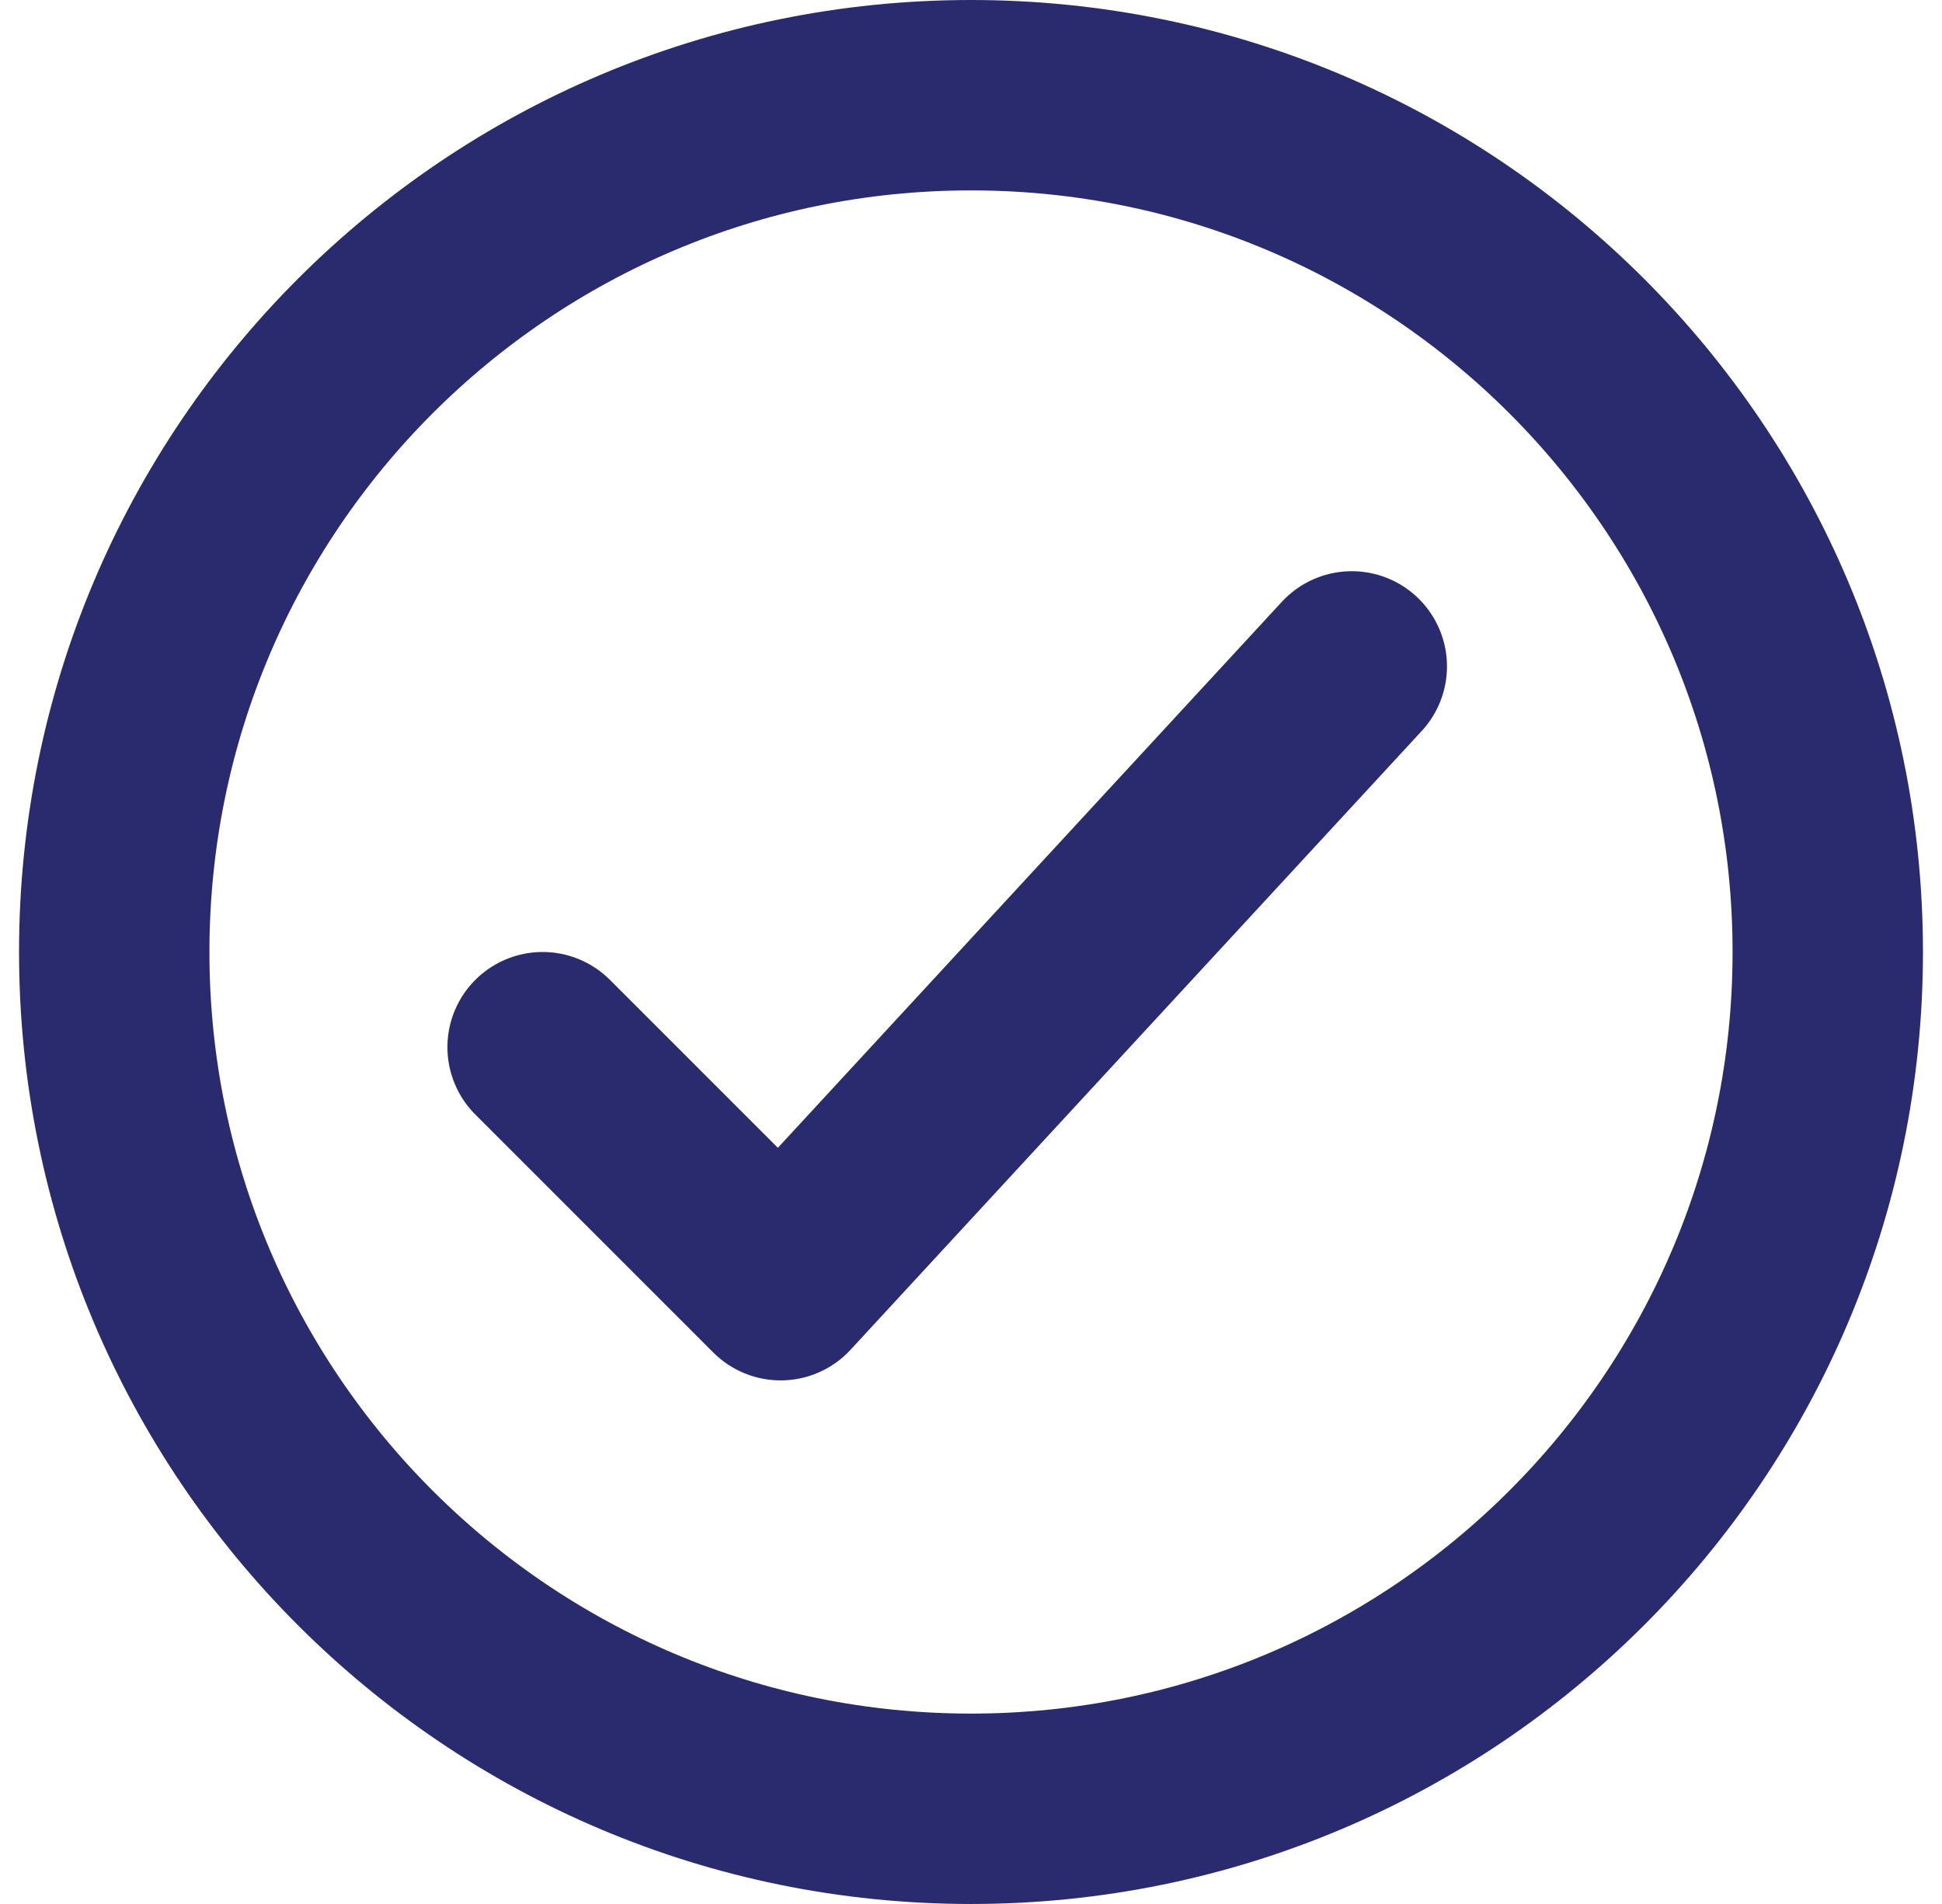
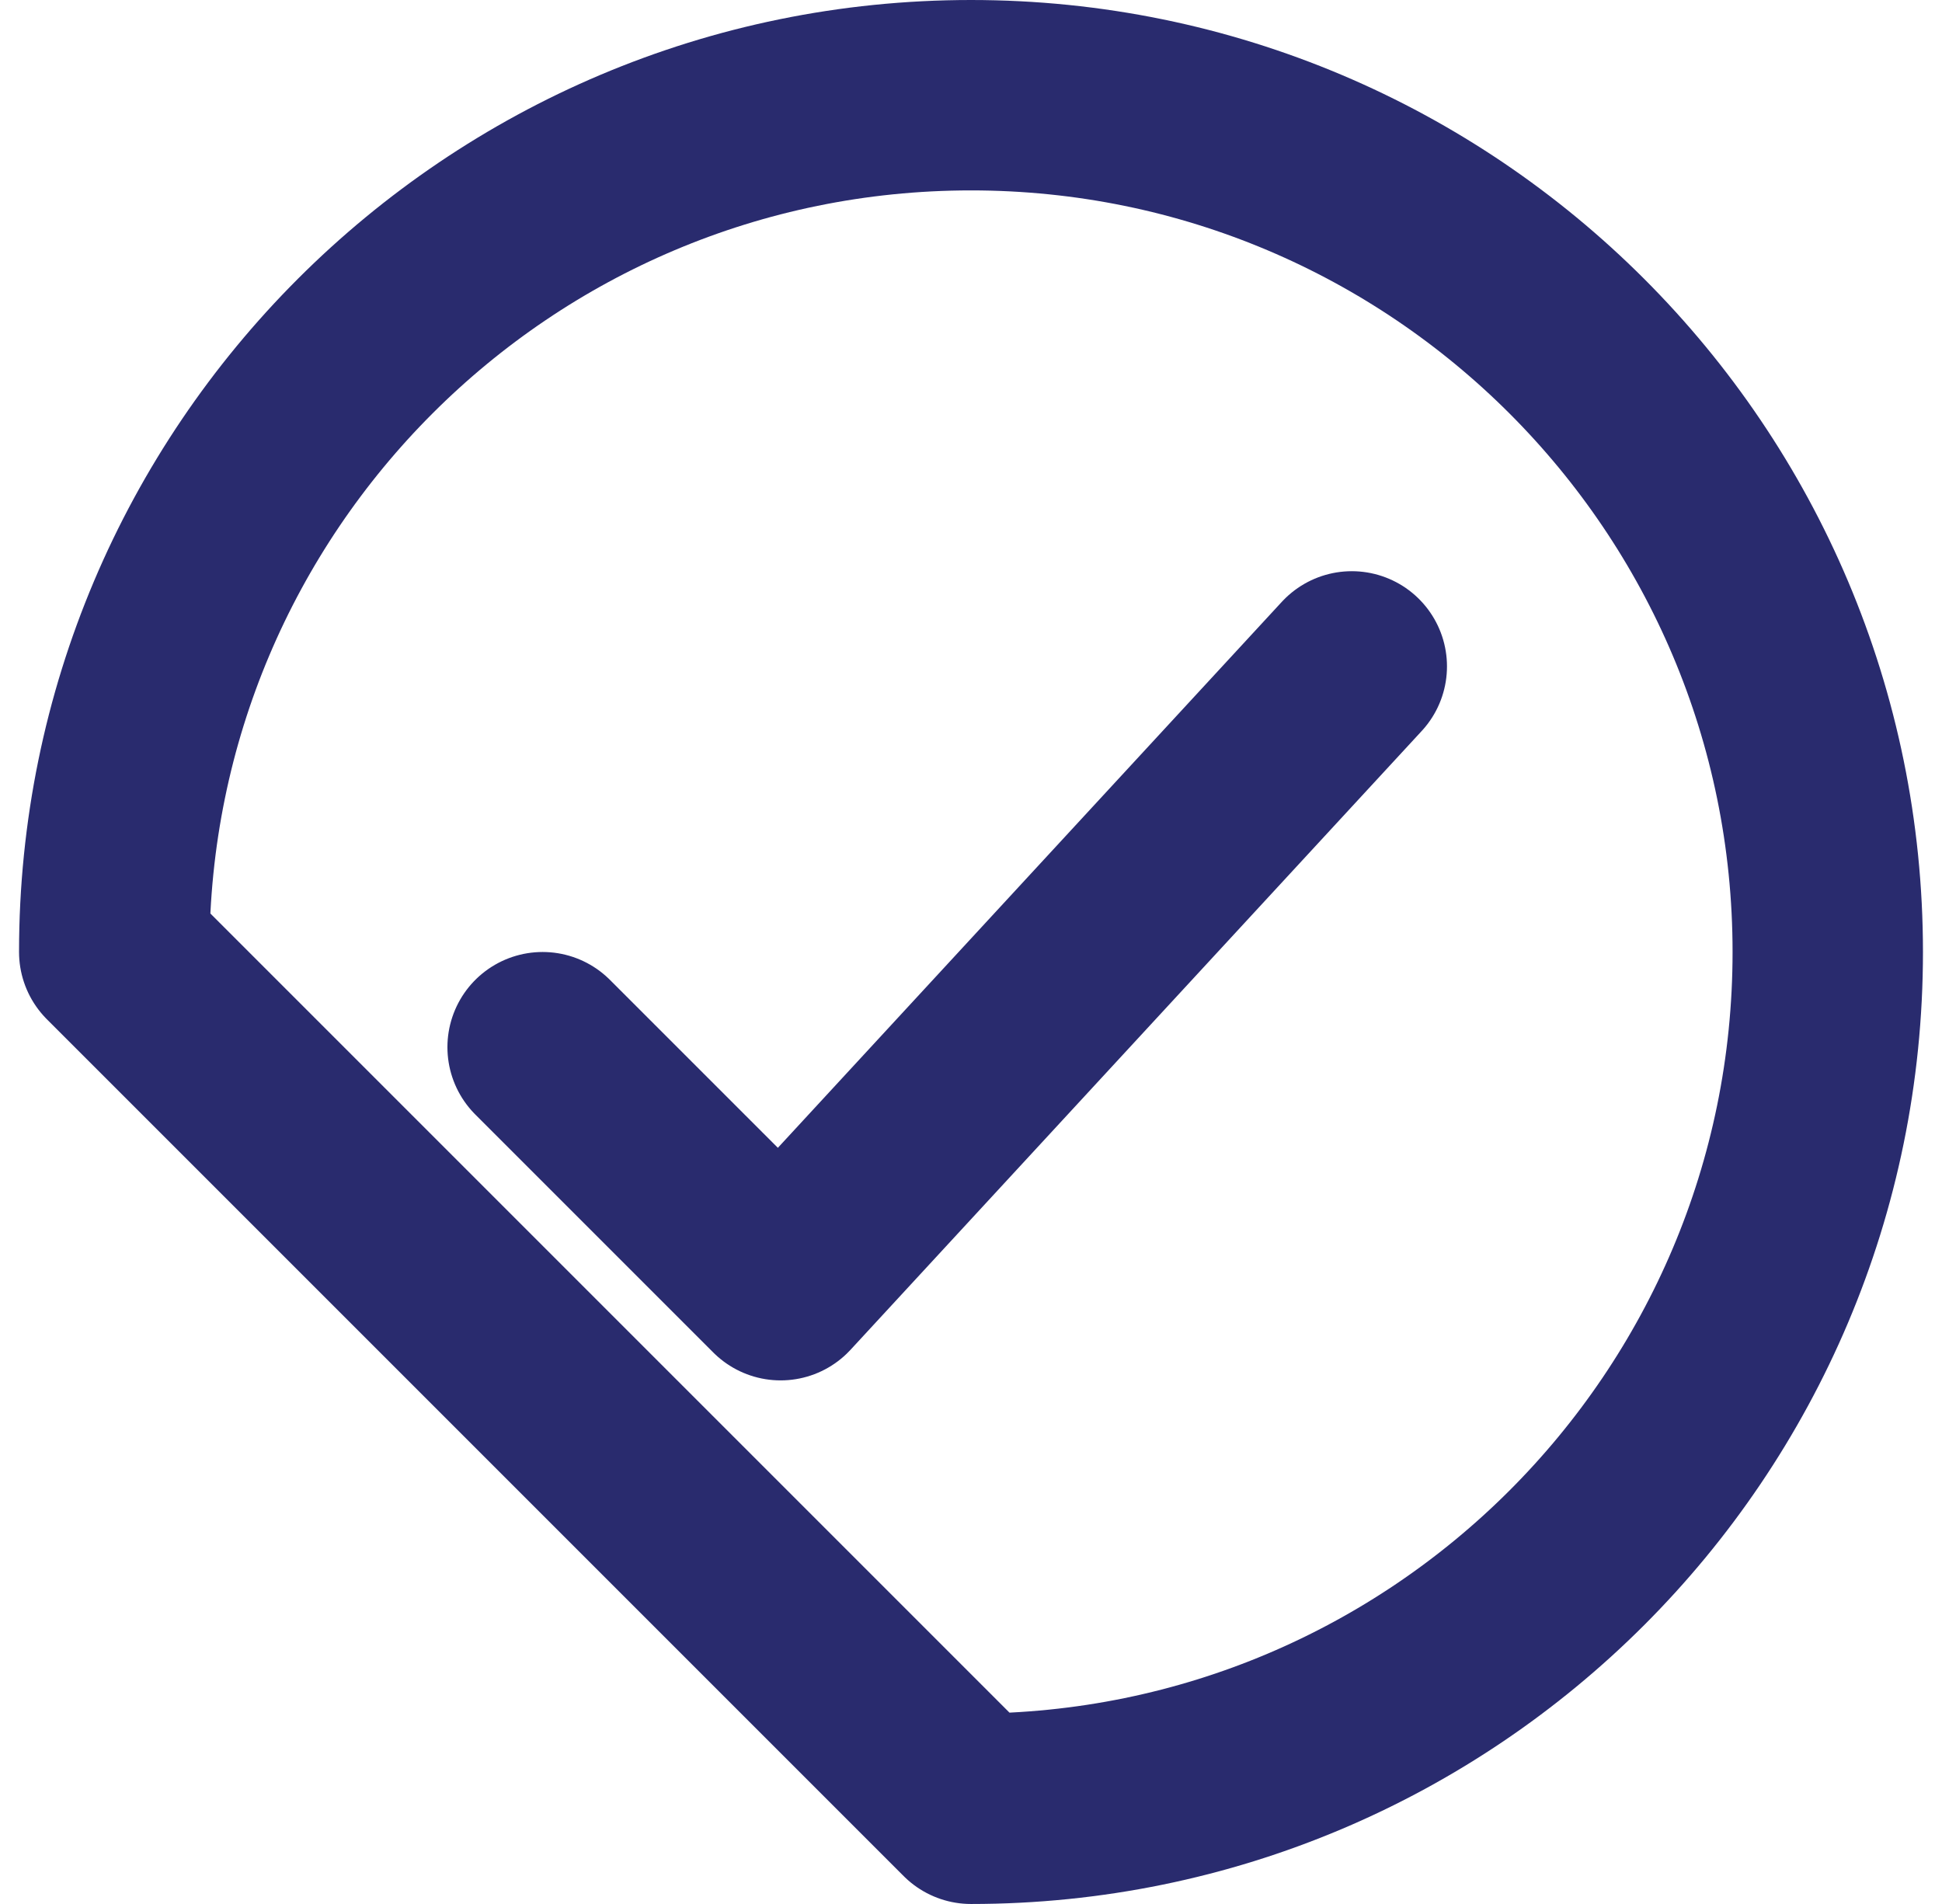
<svg xmlns="http://www.w3.org/2000/svg" width="51" height="50" viewBox="0 0 51 50" fill="none">
-   <path d="M35.5 17.5L20.5 33.75L14.25 27.5M25.5 47.5C37.926 47.5 48 37.426 48 25C48 12.574 37.926 2.5 25.5 2.5C13.074 2.5 3 12.574 3 25C3 37.426 13.074 47.5 25.5 47.5Z" stroke="#292B6E" stroke-width="5" stroke-linecap="round" stroke-linejoin="round" />
+   <path d="M35.5 17.5L20.5 33.75L14.25 27.5M25.5 47.5C37.926 47.5 48 37.426 48 25C48 12.574 37.926 2.5 25.5 2.5C13.074 2.5 3 12.574 3 25Z" stroke="#292B6E" stroke-width="5" stroke-linecap="round" stroke-linejoin="round" />
</svg>